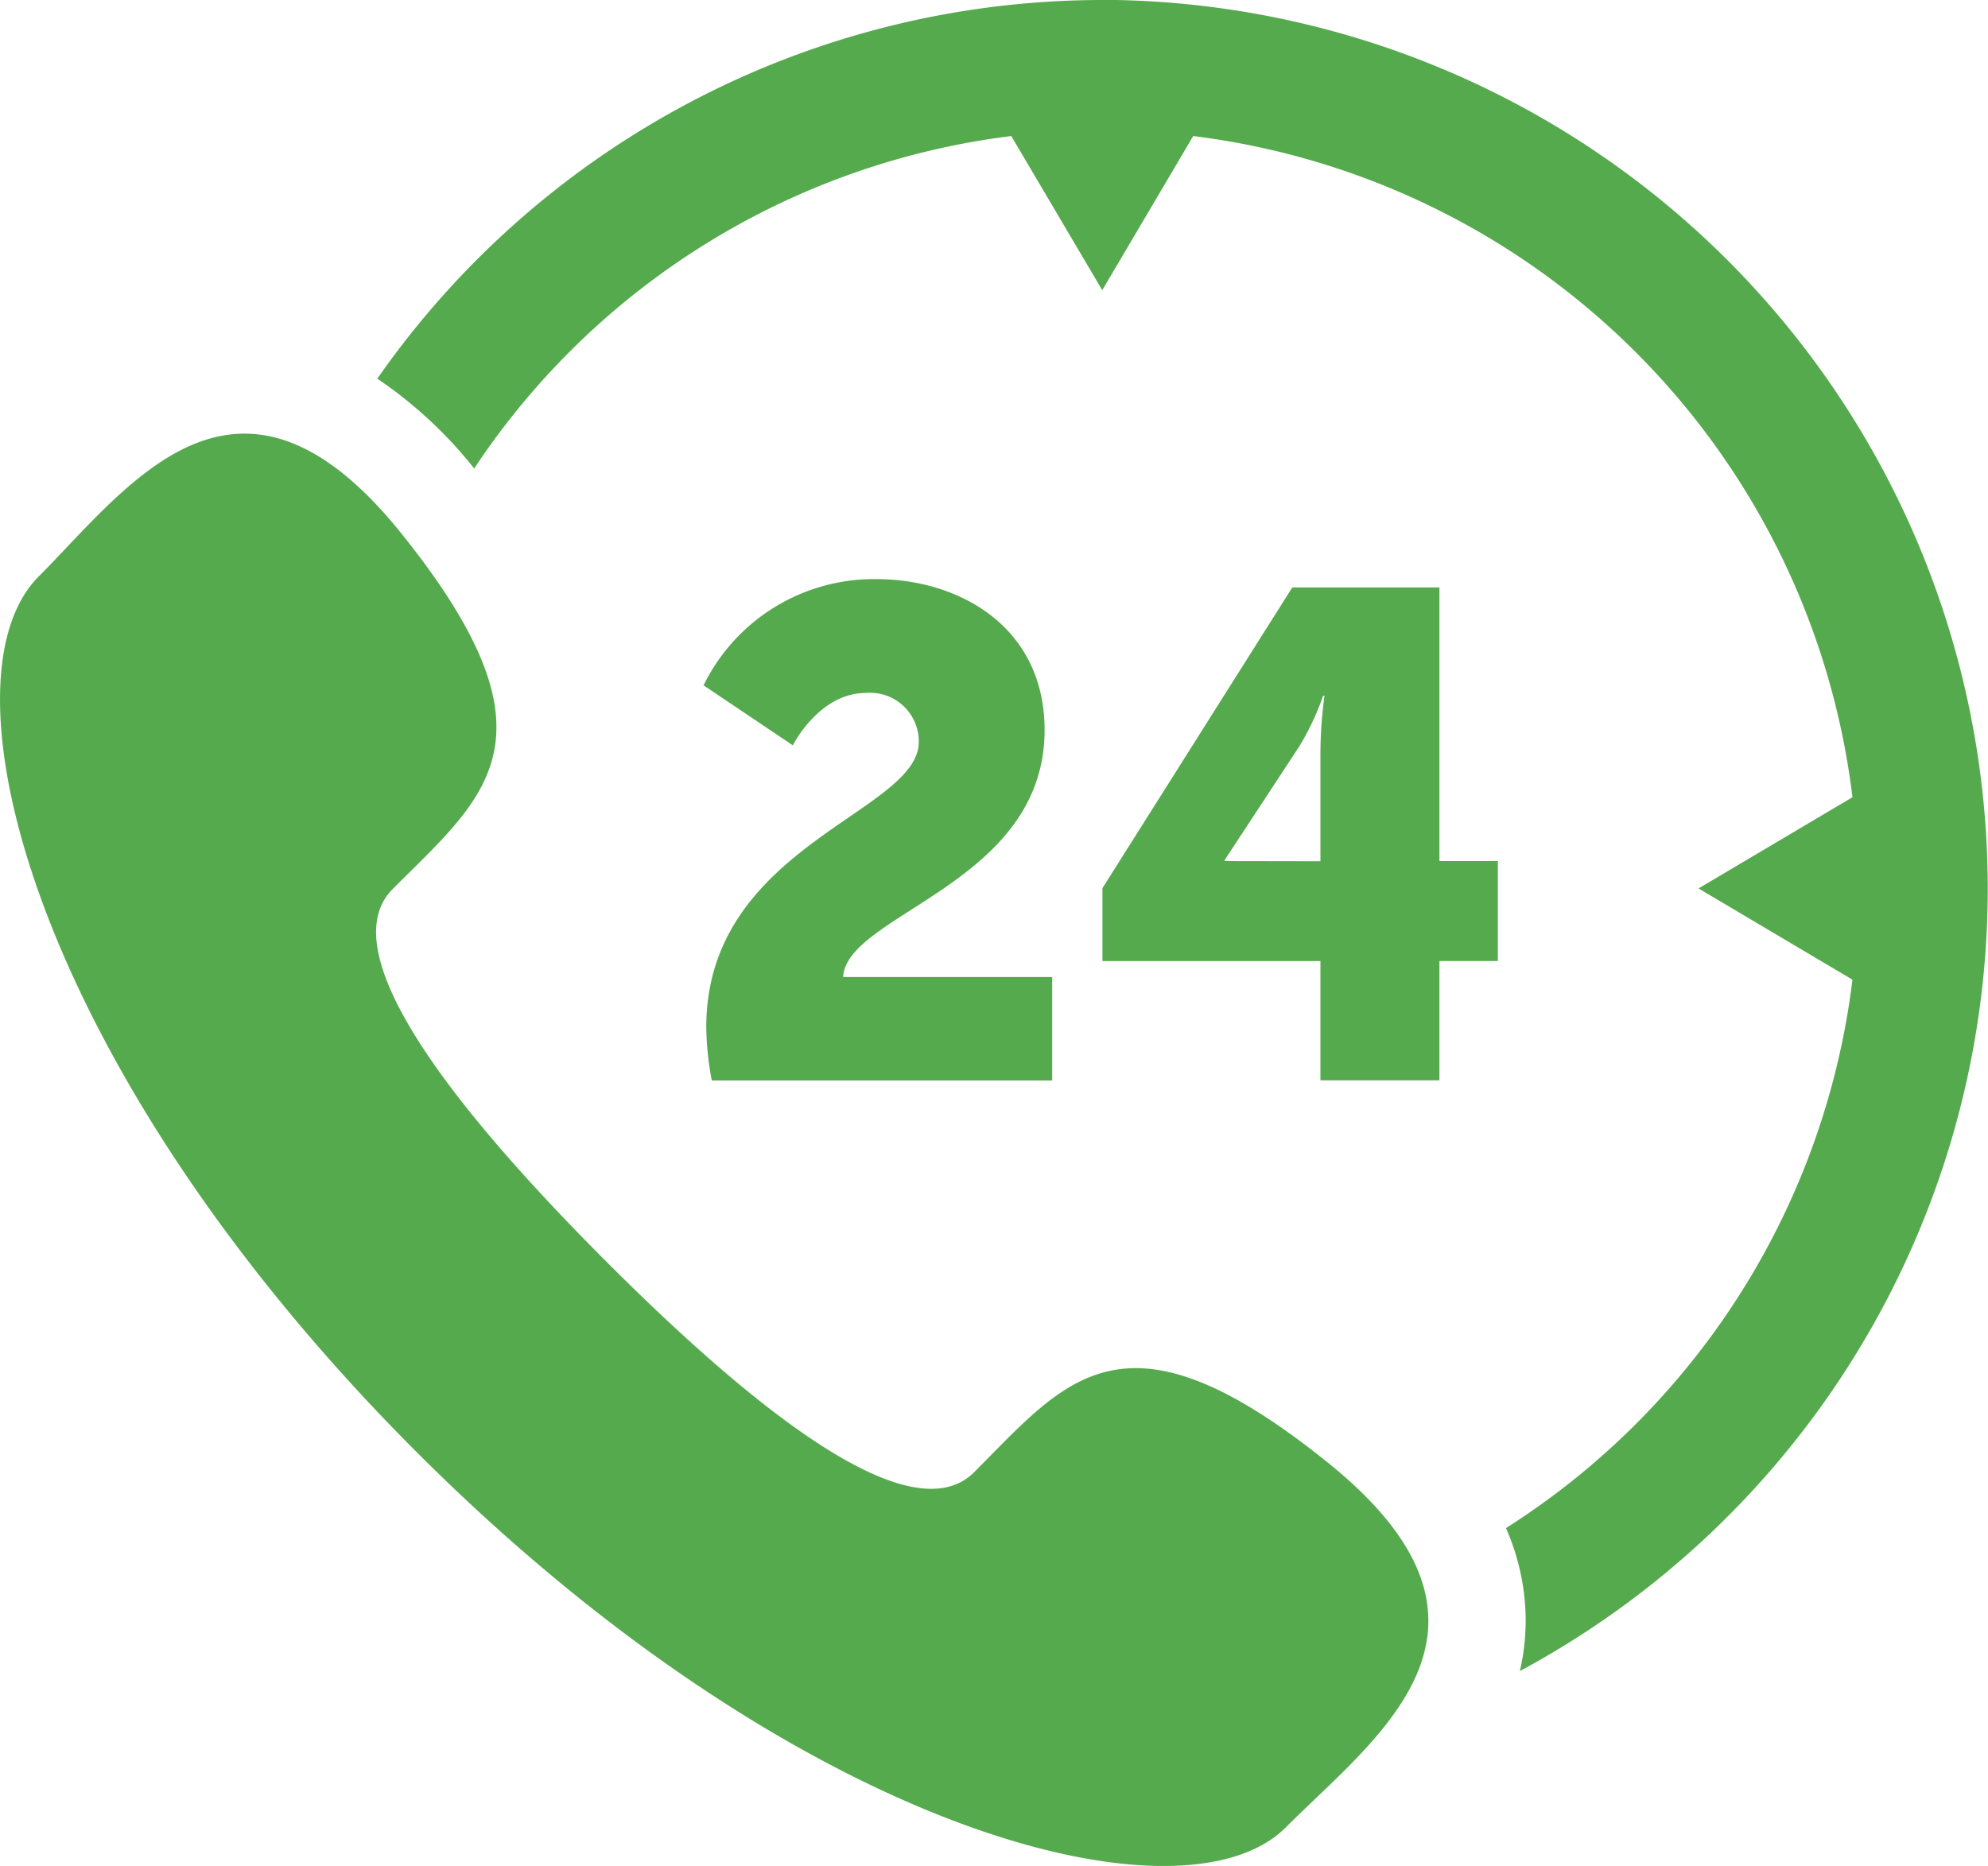
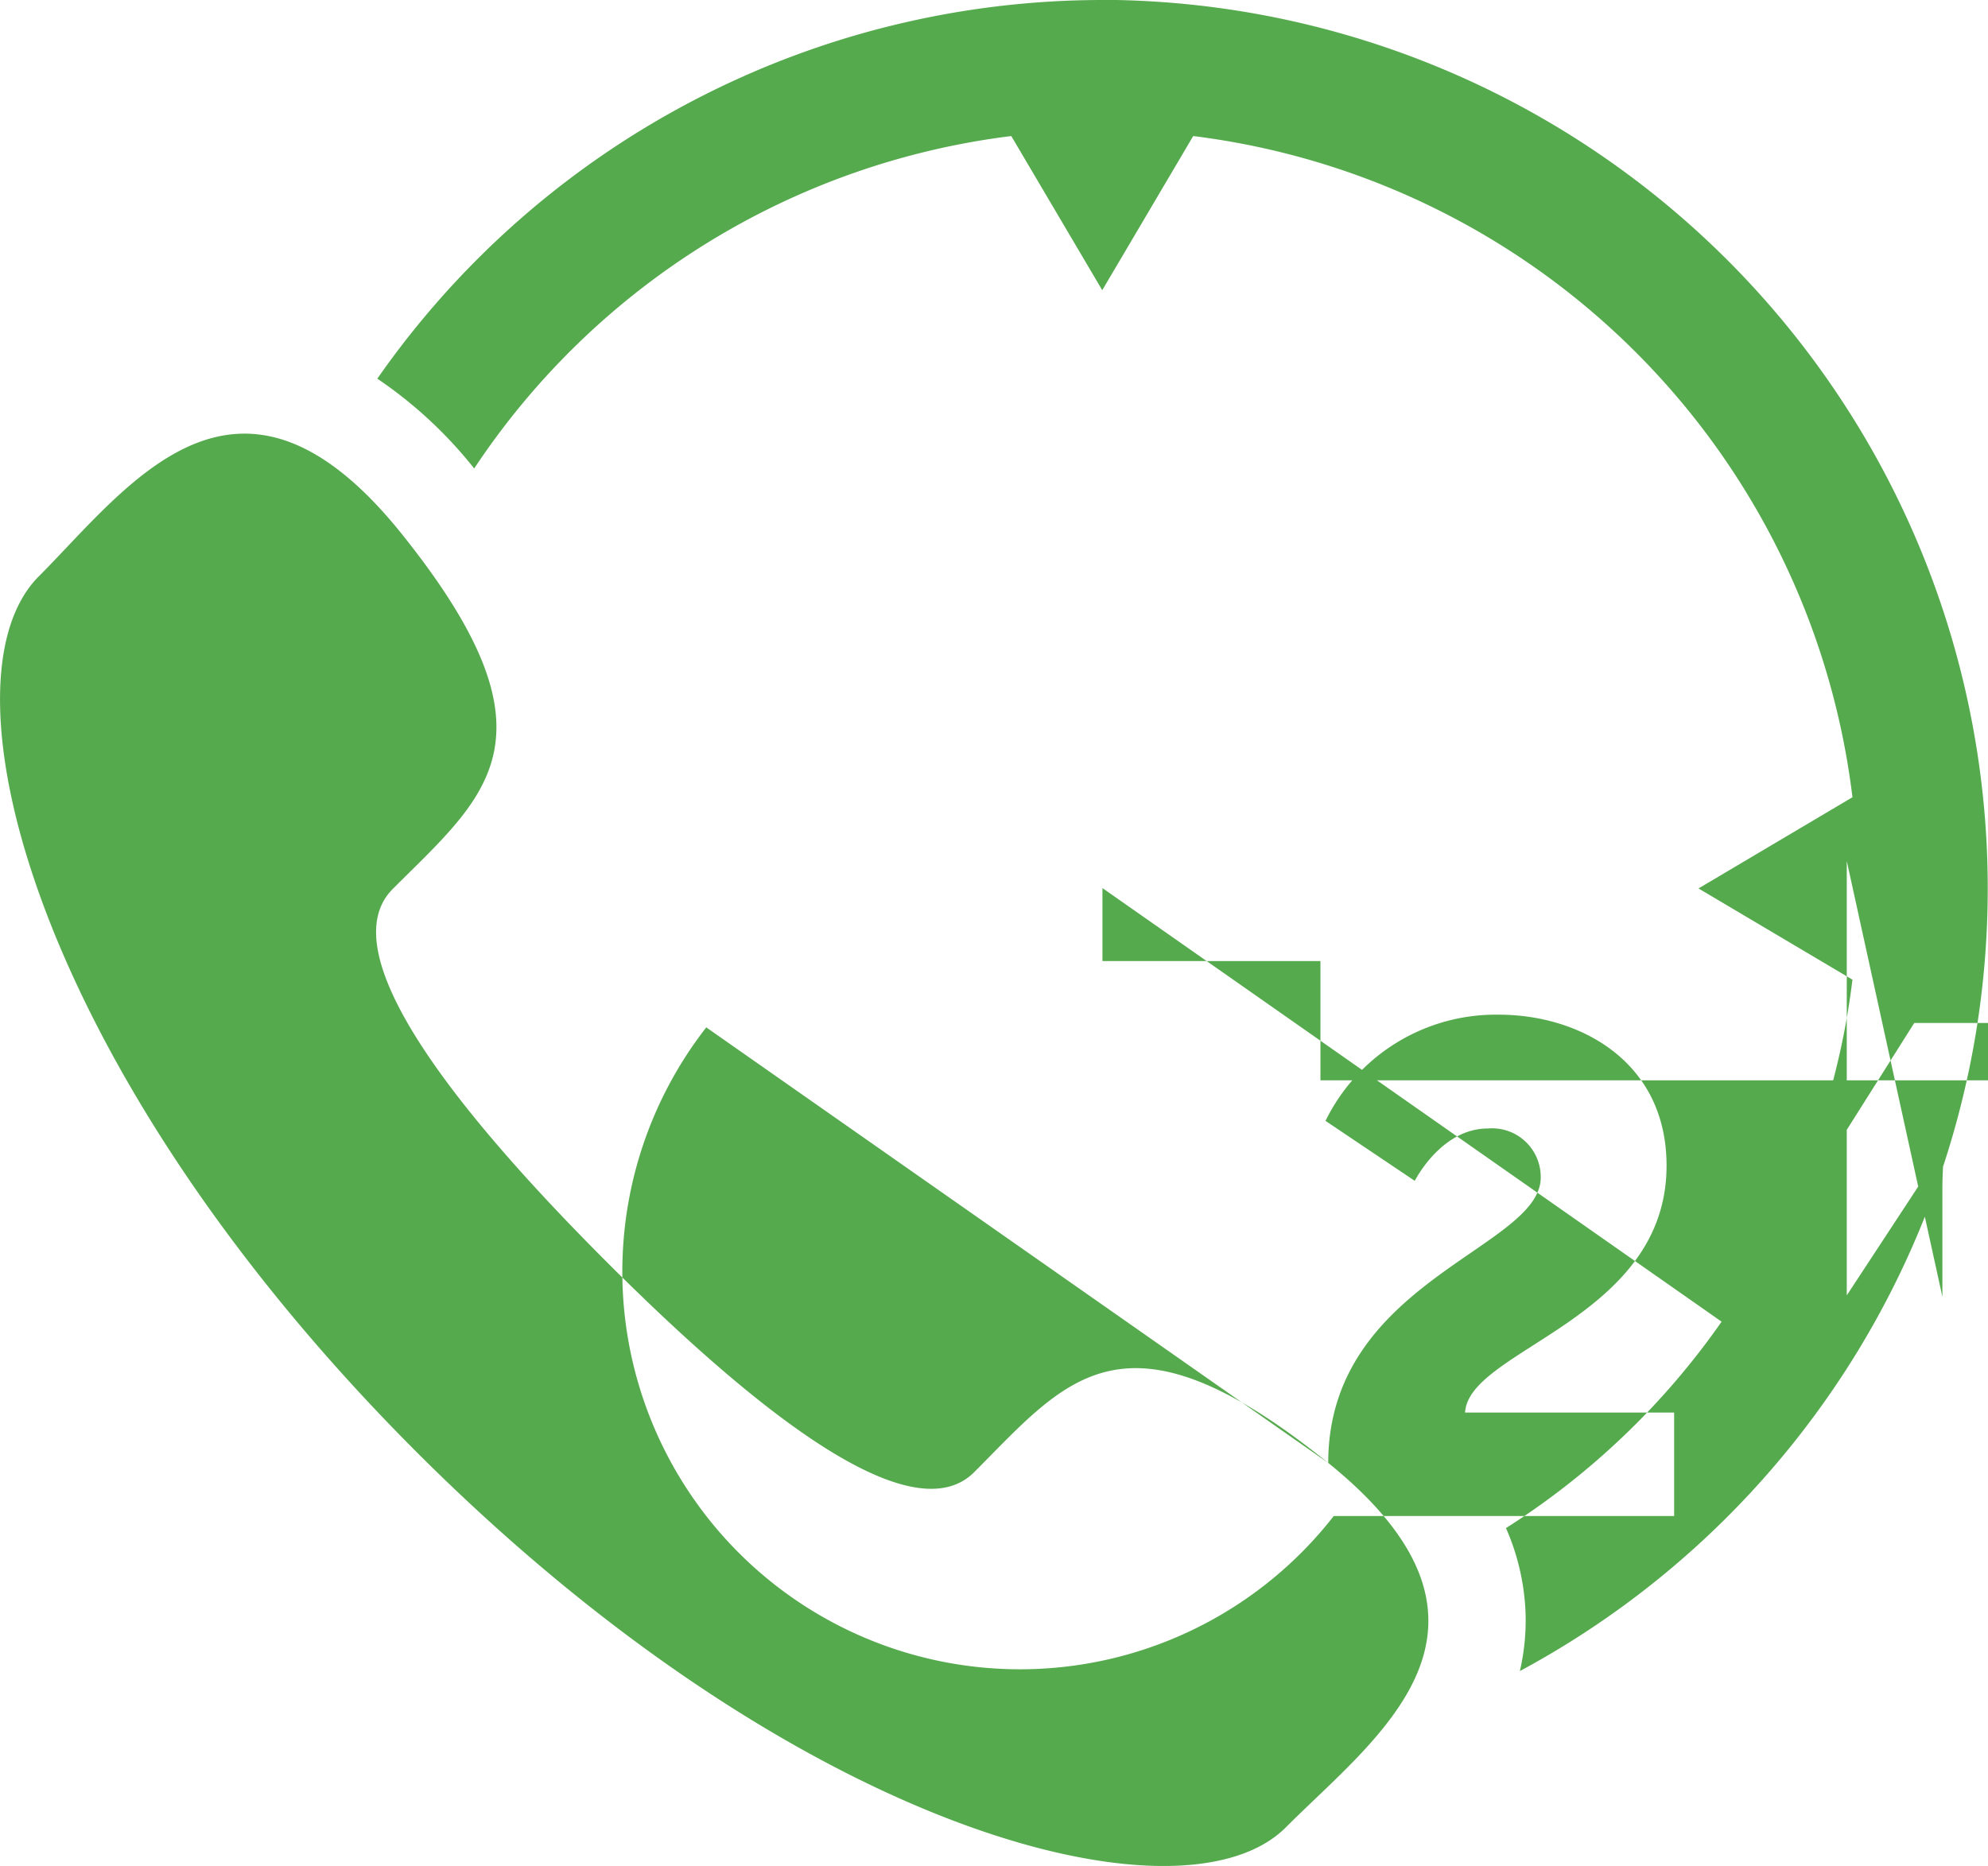
<svg xmlns="http://www.w3.org/2000/svg" width="49" height="46" viewBox="0 0 49 46">
  <g transform="translate(0 -19.573)">
-     <path d="M27.166,19.573A21.8,21.8,0,0,0,9.3,28.908a10.692,10.692,0,0,1,2.388,2.214,18.625,18.625,0,0,1,13.238-8.195l2.242,3.8,2.242-3.8a18.688,18.688,0,0,1,16.249,16.3l-3.794,2.248,3.794,2.249a18.7,18.7,0,0,1-8.54,13.52A5.7,5.7,0,0,1,37.6,59.3a5.486,5.486,0,0,1-.139,1.469,21.906,21.906,0,0,0-10.3-41.2Zm5.572,36.064c-5.033-4.057-6.441-2.063-8.725.227-1.594,1.6-5.629-1.741-9.113-5.235s-6.814-7.541-5.22-9.14c2.284-2.29,4.272-3.7.226-8.749S3.164,31.567.952,33.786C-1.6,36.347.817,45.89,10.221,55.322s18.92,11.856,21.472,9.3C33.905,62.4,37.771,59.7,32.738,55.637ZM17.408,44.9c0-4.487,5.238-5.287,5.238-7.038a1.2,1.2,0,0,0-1.305-1.206c-1.153,0-1.8,1.291-1.8,1.291l-2.2-1.479a4.675,4.675,0,0,1,4.271-2.618c1.983,0,4.135,1.139,4.135,3.723,0,3.791-4.881,4.522-4.966,6.086h5.153v2.55h-8.39A7.447,7.447,0,0,1,17.408,44.9Zm9.765-3.433,4.679-7.412h3.627V40.8h1.44v2.464h-1.44v2.941H32.546V43.266H27.173v-1.8Zm5.373-.663v-2.72a10.884,10.884,0,0,1,.1-1.36h-.034a6.46,6.46,0,0,1-.593,1.258l-1.83,2.788V40.8Z" transform="translate(0)" fill="#56aa4e" />
+     <path d="M27.166,19.573A21.8,21.8,0,0,0,9.3,28.908a10.692,10.692,0,0,1,2.388,2.214,18.625,18.625,0,0,1,13.238-8.195l2.242,3.8,2.242-3.8a18.688,18.688,0,0,1,16.249,16.3l-3.794,2.248,3.794,2.249a18.7,18.7,0,0,1-8.54,13.52A5.7,5.7,0,0,1,37.6,59.3a5.486,5.486,0,0,1-.139,1.469,21.906,21.906,0,0,0-10.3-41.2Zm5.572,36.064c-5.033-4.057-6.441-2.063-8.725.227-1.594,1.6-5.629-1.741-9.113-5.235s-6.814-7.541-5.22-9.14c2.284-2.29,4.272-3.7.226-8.749S3.164,31.567.952,33.786C-1.6,36.347.817,45.89,10.221,55.322s18.92,11.856,21.472,9.3C33.905,62.4,37.771,59.7,32.738,55.637Zc0-4.487,5.238-5.287,5.238-7.038a1.2,1.2,0,0,0-1.305-1.206c-1.153,0-1.8,1.291-1.8,1.291l-2.2-1.479a4.675,4.675,0,0,1,4.271-2.618c1.983,0,4.135,1.139,4.135,3.723,0,3.791-4.881,4.522-4.966,6.086h5.153v2.55h-8.39A7.447,7.447,0,0,1,17.408,44.9Zm9.765-3.433,4.679-7.412h3.627V40.8h1.44v2.464h-1.44v2.941H32.546V43.266H27.173v-1.8Zm5.373-.663v-2.72a10.884,10.884,0,0,1,.1-1.36h-.034a6.46,6.46,0,0,1-.593,1.258l-1.83,2.788V40.8Z" transform="translate(0)" fill="#56aa4e" />
  </g>
</svg>